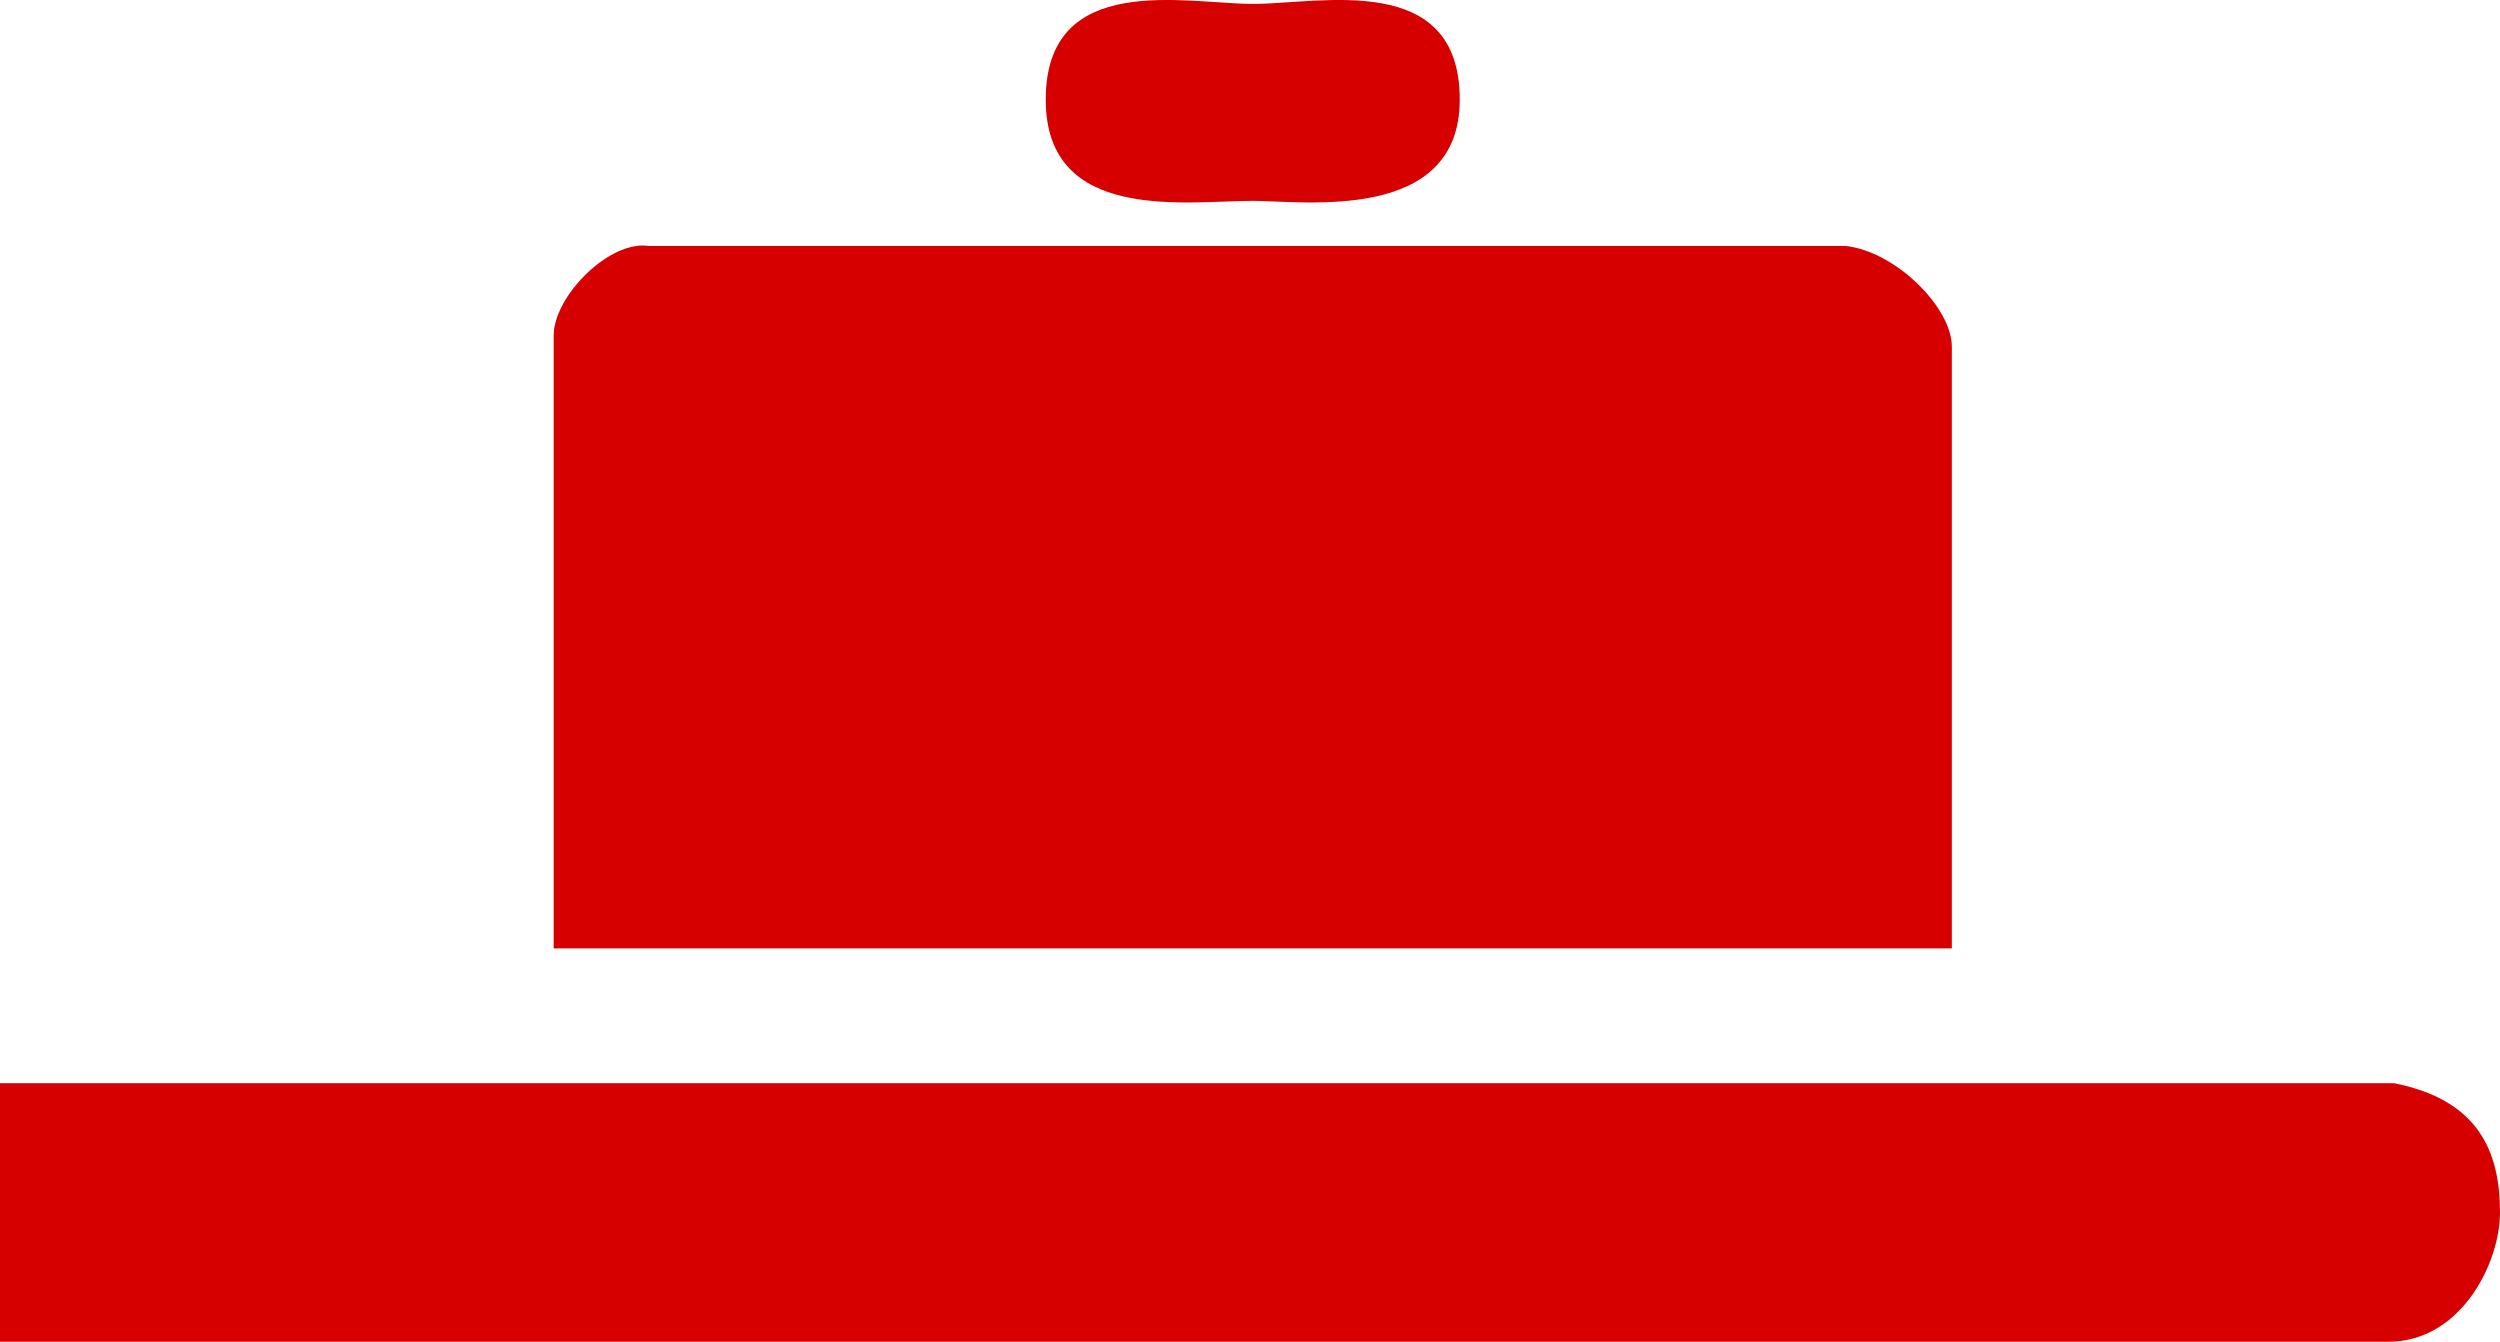
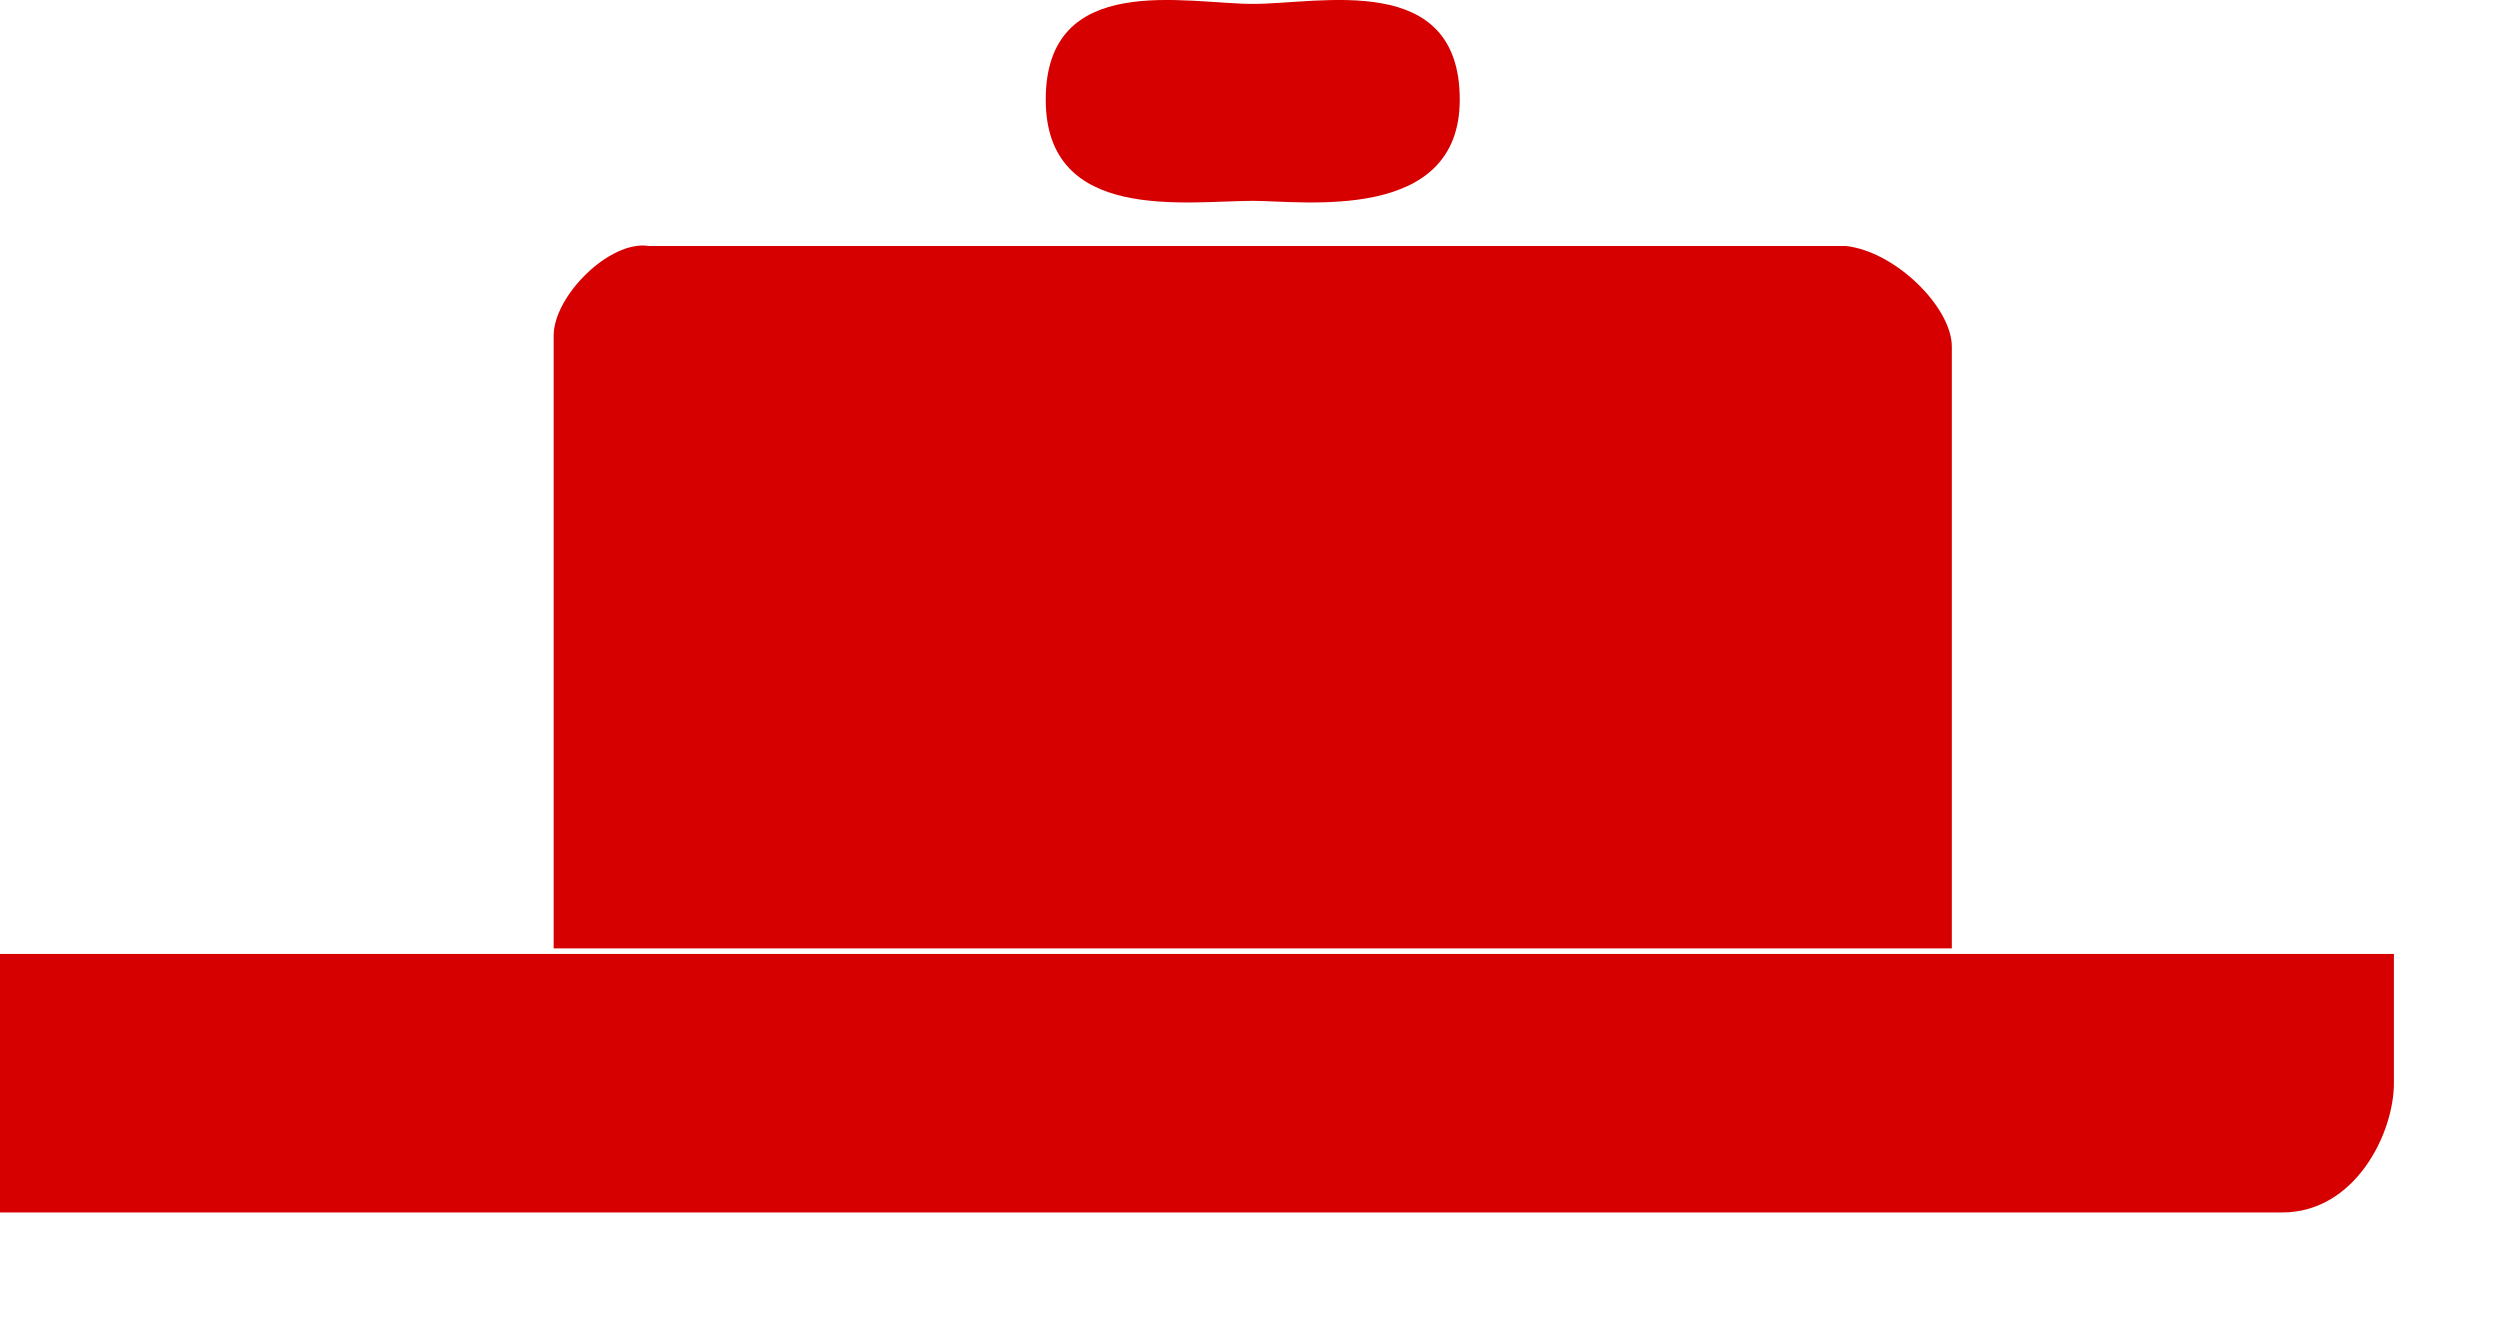
<svg xmlns="http://www.w3.org/2000/svg" version="1.1" id="Layer_1" x="0px" y="0px" width="41px" height="22.004px" viewBox="0 0 41 22.004" enable-background="new 0 0 41 22.004" xml:space="preserve">
-   <path fill-rule="evenodd" clip-rule="evenodd" fill="#D70000" d="M39.26,17.764c1.37,0.27,1.74,1.1,1.74,2.12  c0,0.83-0.64,2.12-1.83,2.12H0v-4.24H39.26z M30.27,4.034c0.82,0.09,1.74,1.01,1.74,1.65v9.87H9.08V5.504  c0-0.65,0.92-1.57,1.56-1.47H30.27z M23.94,1.634c0,2.03-2.57,1.66-3.39,1.66c-1.1,0-3.4,0.37-3.4-1.66c0-2.12,2.3-1.57,3.4-1.57  C21.65,0.064,23.94-0.486,23.94,1.634z" />
+   <path fill-rule="evenodd" clip-rule="evenodd" fill="#D70000" d="M39.26,17.764c0,0.83-0.64,2.12-1.83,2.12H0v-4.24H39.26z M30.27,4.034c0.82,0.09,1.74,1.01,1.74,1.65v9.87H9.08V5.504  c0-0.65,0.92-1.57,1.56-1.47H30.27z M23.94,1.634c0,2.03-2.57,1.66-3.39,1.66c-1.1,0-3.4,0.37-3.4-1.66c0-2.12,2.3-1.57,3.4-1.57  C21.65,0.064,23.94-0.486,23.94,1.634z" />
</svg>